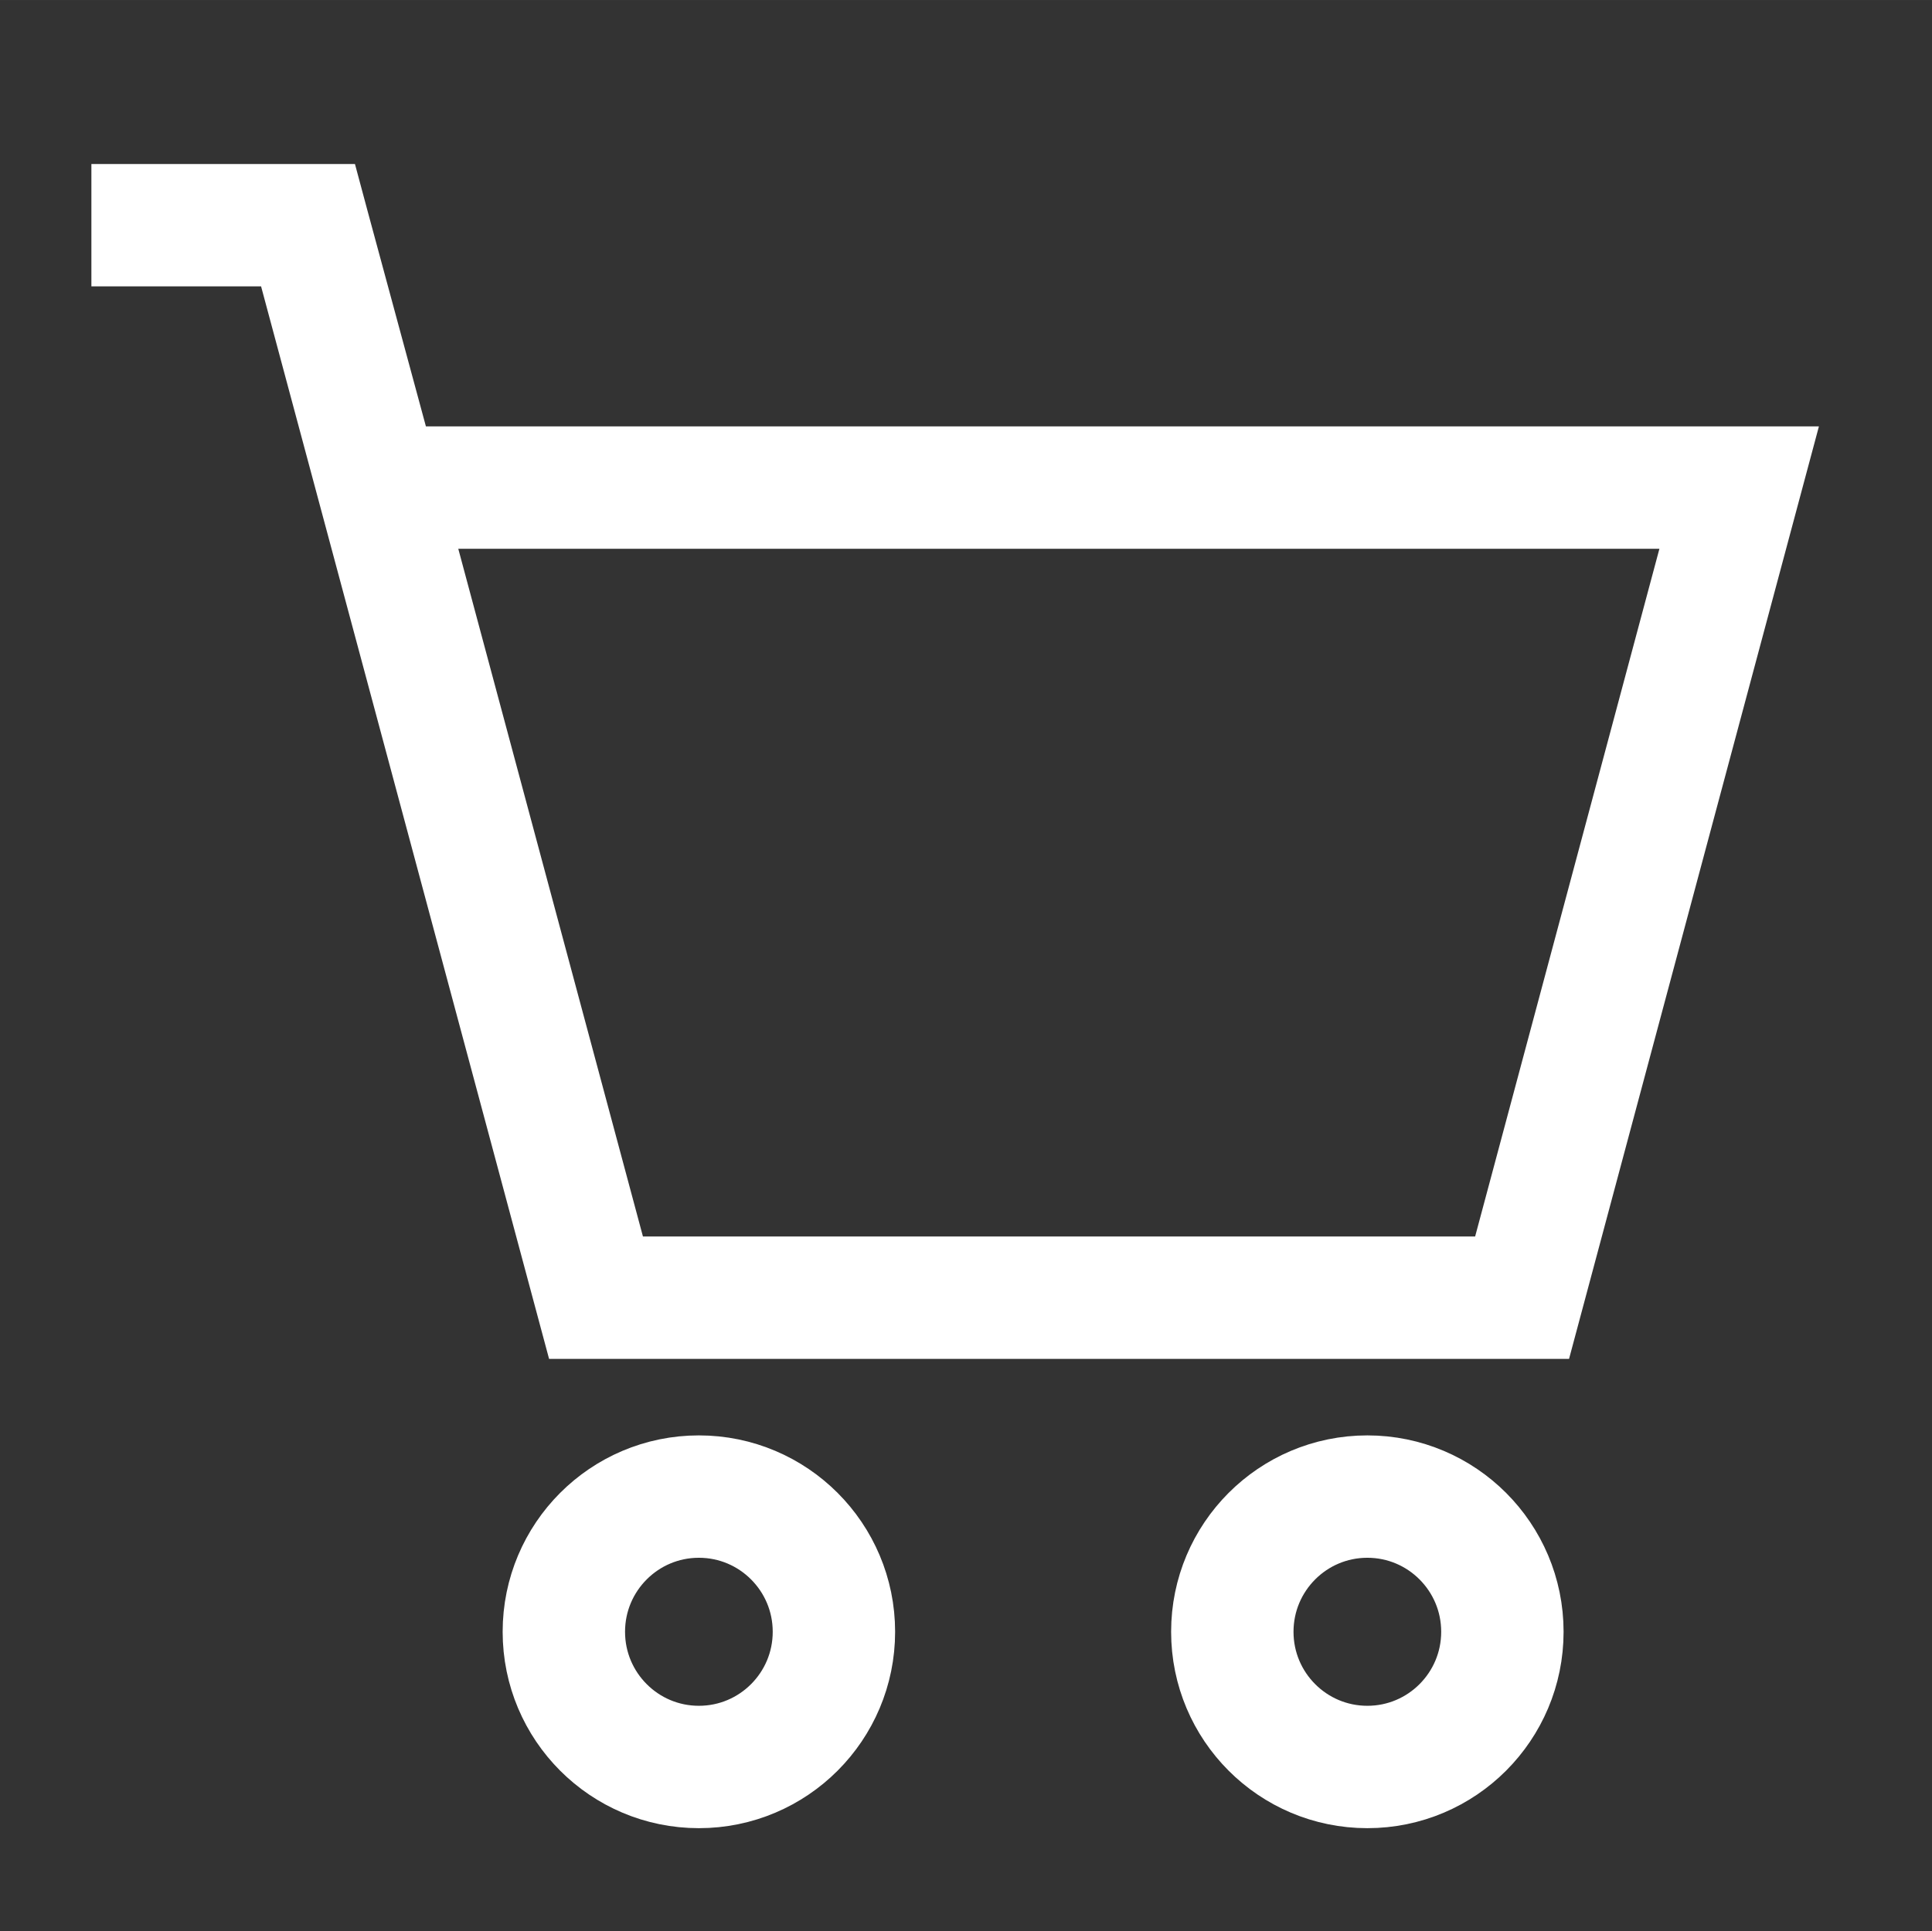
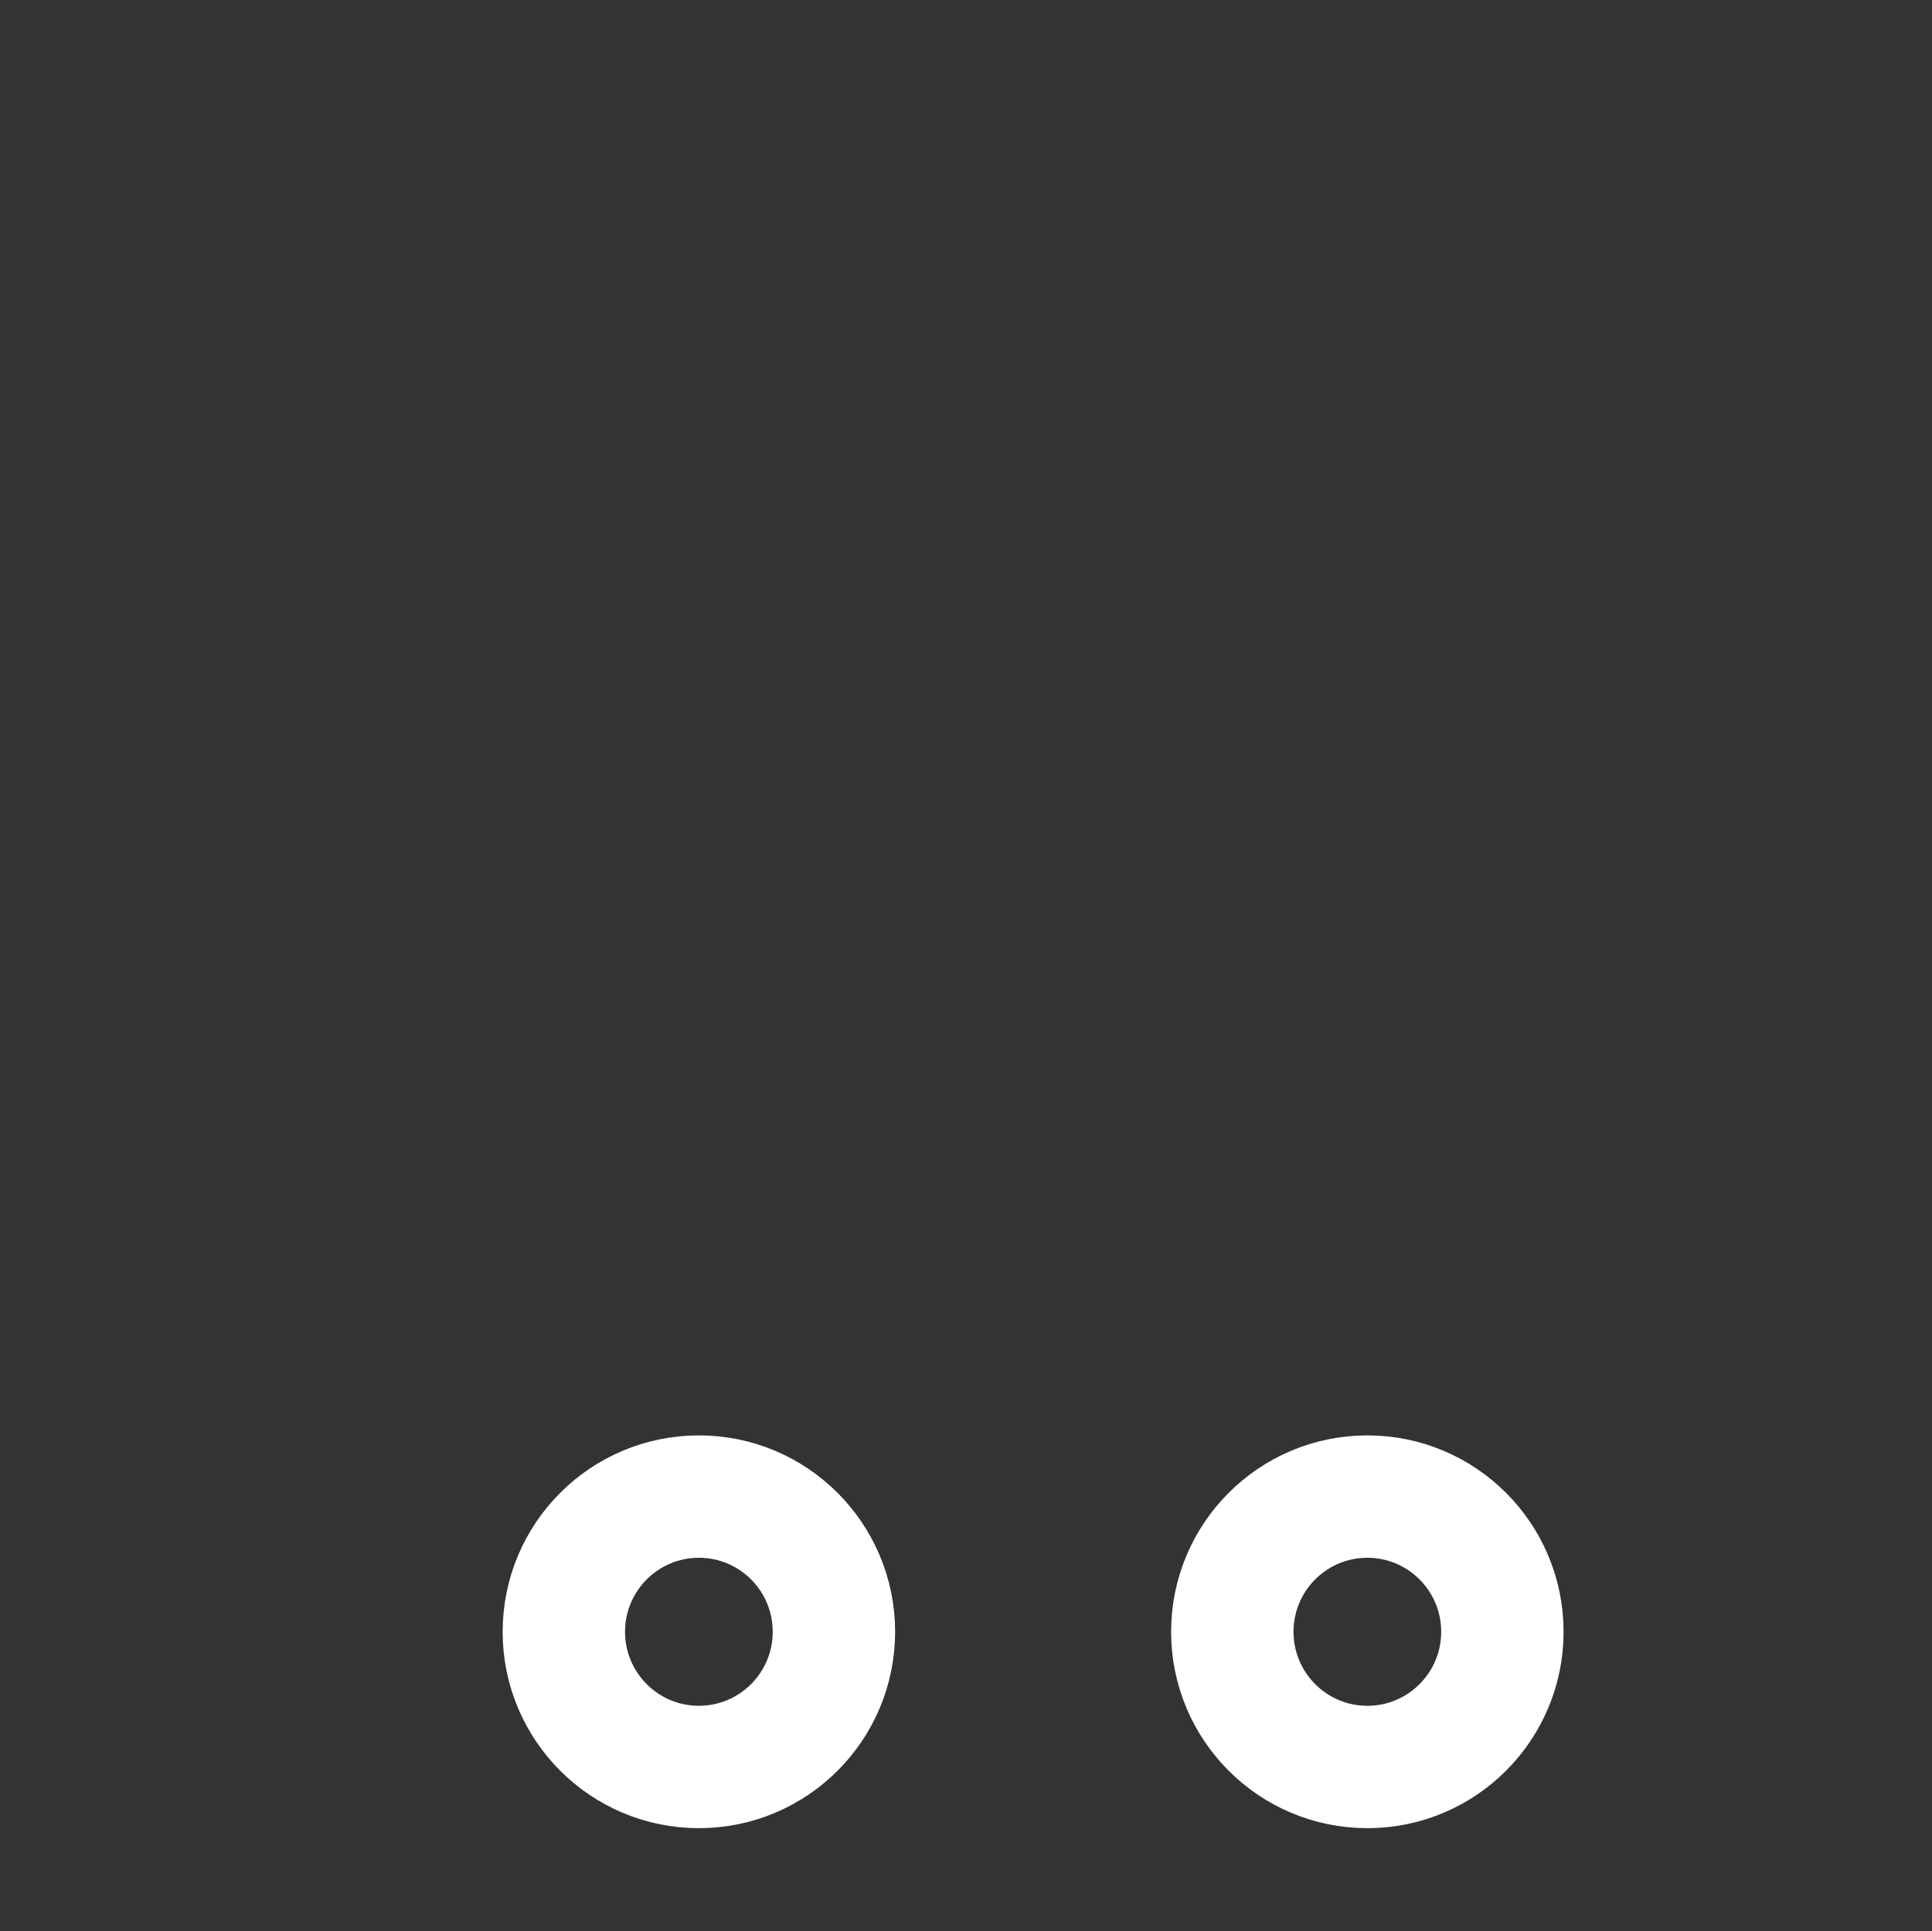
<svg xmlns="http://www.w3.org/2000/svg" xmlns:ns1="http://sodipodi.sourceforge.net/DTD/sodipodi-0.dtd" xmlns:ns2="http://www.inkscape.org/namespaces/inkscape" id="svg2" height="18.372mm" width="18.376mm" version="1.1" viewBox="0 0 65.113 65.098" ns1:docname="buy-icon.svg" ns2:version="0.92pre3 15195">
  <rect x="0" y="0" width="65.113" height="65.098" fill="#333333" stroke="none" />
  <defs id="defs8" />
  <ns1:namedview pagecolor="#ffffff" bordercolor="#666666" borderopacity="1" objecttolerance="10" gridtolerance="10" guidetolerance="10" ns2:pageopacity="0" ns2:pageshadow="2" ns2:window-width="1920" ns2:window-height="1148" id="namedview6" showgrid="false" ns2:pagecheckerboard="true" ns2:zoom="9.6130909" ns2:cx="51.235163" ns2:cy="28.31437" ns2:window-x="-8" ns2:window-y="22" ns2:window-maximized="1" ns2:current-layer="svg2" />
-   <path style="fill:#ffffff;stroke-width:1" d="m 118.461,23.193 c 1.769,0 3.537,0 5.306,0 0,-5.281 0,-10.563 0,-15.844 4.806,0 9.612,0 14.418,0 0,5.281 0,10.563 0,15.844 1.769,0 3.537,0 5.306,0 -4.172,4.172 -8.343,8.344 -12.515,12.517 -4.172,-4.172 -8.343,-8.344 -12.515,-12.517 z" id="path4147-7" ns2:connector-curvature="0" />
+   <path style="fill:#ffffff;stroke-width:1" d="m 118.461,23.193 c 1.769,0 3.537,0 5.306,0 0,-5.281 0,-10.563 0,-15.844 4.806,0 9.612,0 14.418,0 0,5.281 0,10.563 0,15.844 1.769,0 3.537,0 5.306,0 -4.172,4.172 -8.343,8.344 -12.515,12.517 -4.172,-4.172 -8.343,-8.344 -12.515,-12.517 " id="path4147-7" ns2:connector-curvature="0" />
  <ellipse style="opacity:1;fill:none;fill-opacity:1;stroke:#ffffff;stroke-width:4.125;stroke-linecap:square;stroke-linejoin:round;stroke-miterlimit:4;stroke-dasharray:none;stroke-dashoffset:18.535;stroke-opacity:1;paint-order:markers stroke fill" id="path4597" cx="23.554" cy="55.001" rx="4.551" ry="4.557" />
-   <path style="fill:none;fill-rule:evenodd;stroke:#ffffff;stroke-width:4.125;stroke-linecap:butt;stroke-linejoin:miter;stroke-miterlimit:4;stroke-dasharray:none;stroke-opacity:1;paint-order:stroke fill markers" d="m 3.08,7.59 h 7.301 l 9.706,36.15 h 31.211 l 7.316,-27.306 -45.838,0 -2.395,-8.844" id="path4601" ns2:connector-curvature="0" ns1:nodetypes="ccccccc" />
  <ellipse ry="4.557" rx="4.551" cy="55.001" cx="46.083" id="ellipse4633" style="opacity:1;fill:none;fill-opacity:1;stroke:#ffffff;stroke-width:4.125;stroke-linecap:square;stroke-linejoin:round;stroke-miterlimit:4;stroke-dasharray:none;stroke-dashoffset:18.535;stroke-opacity:1;paint-order:markers stroke fill" />
</svg>